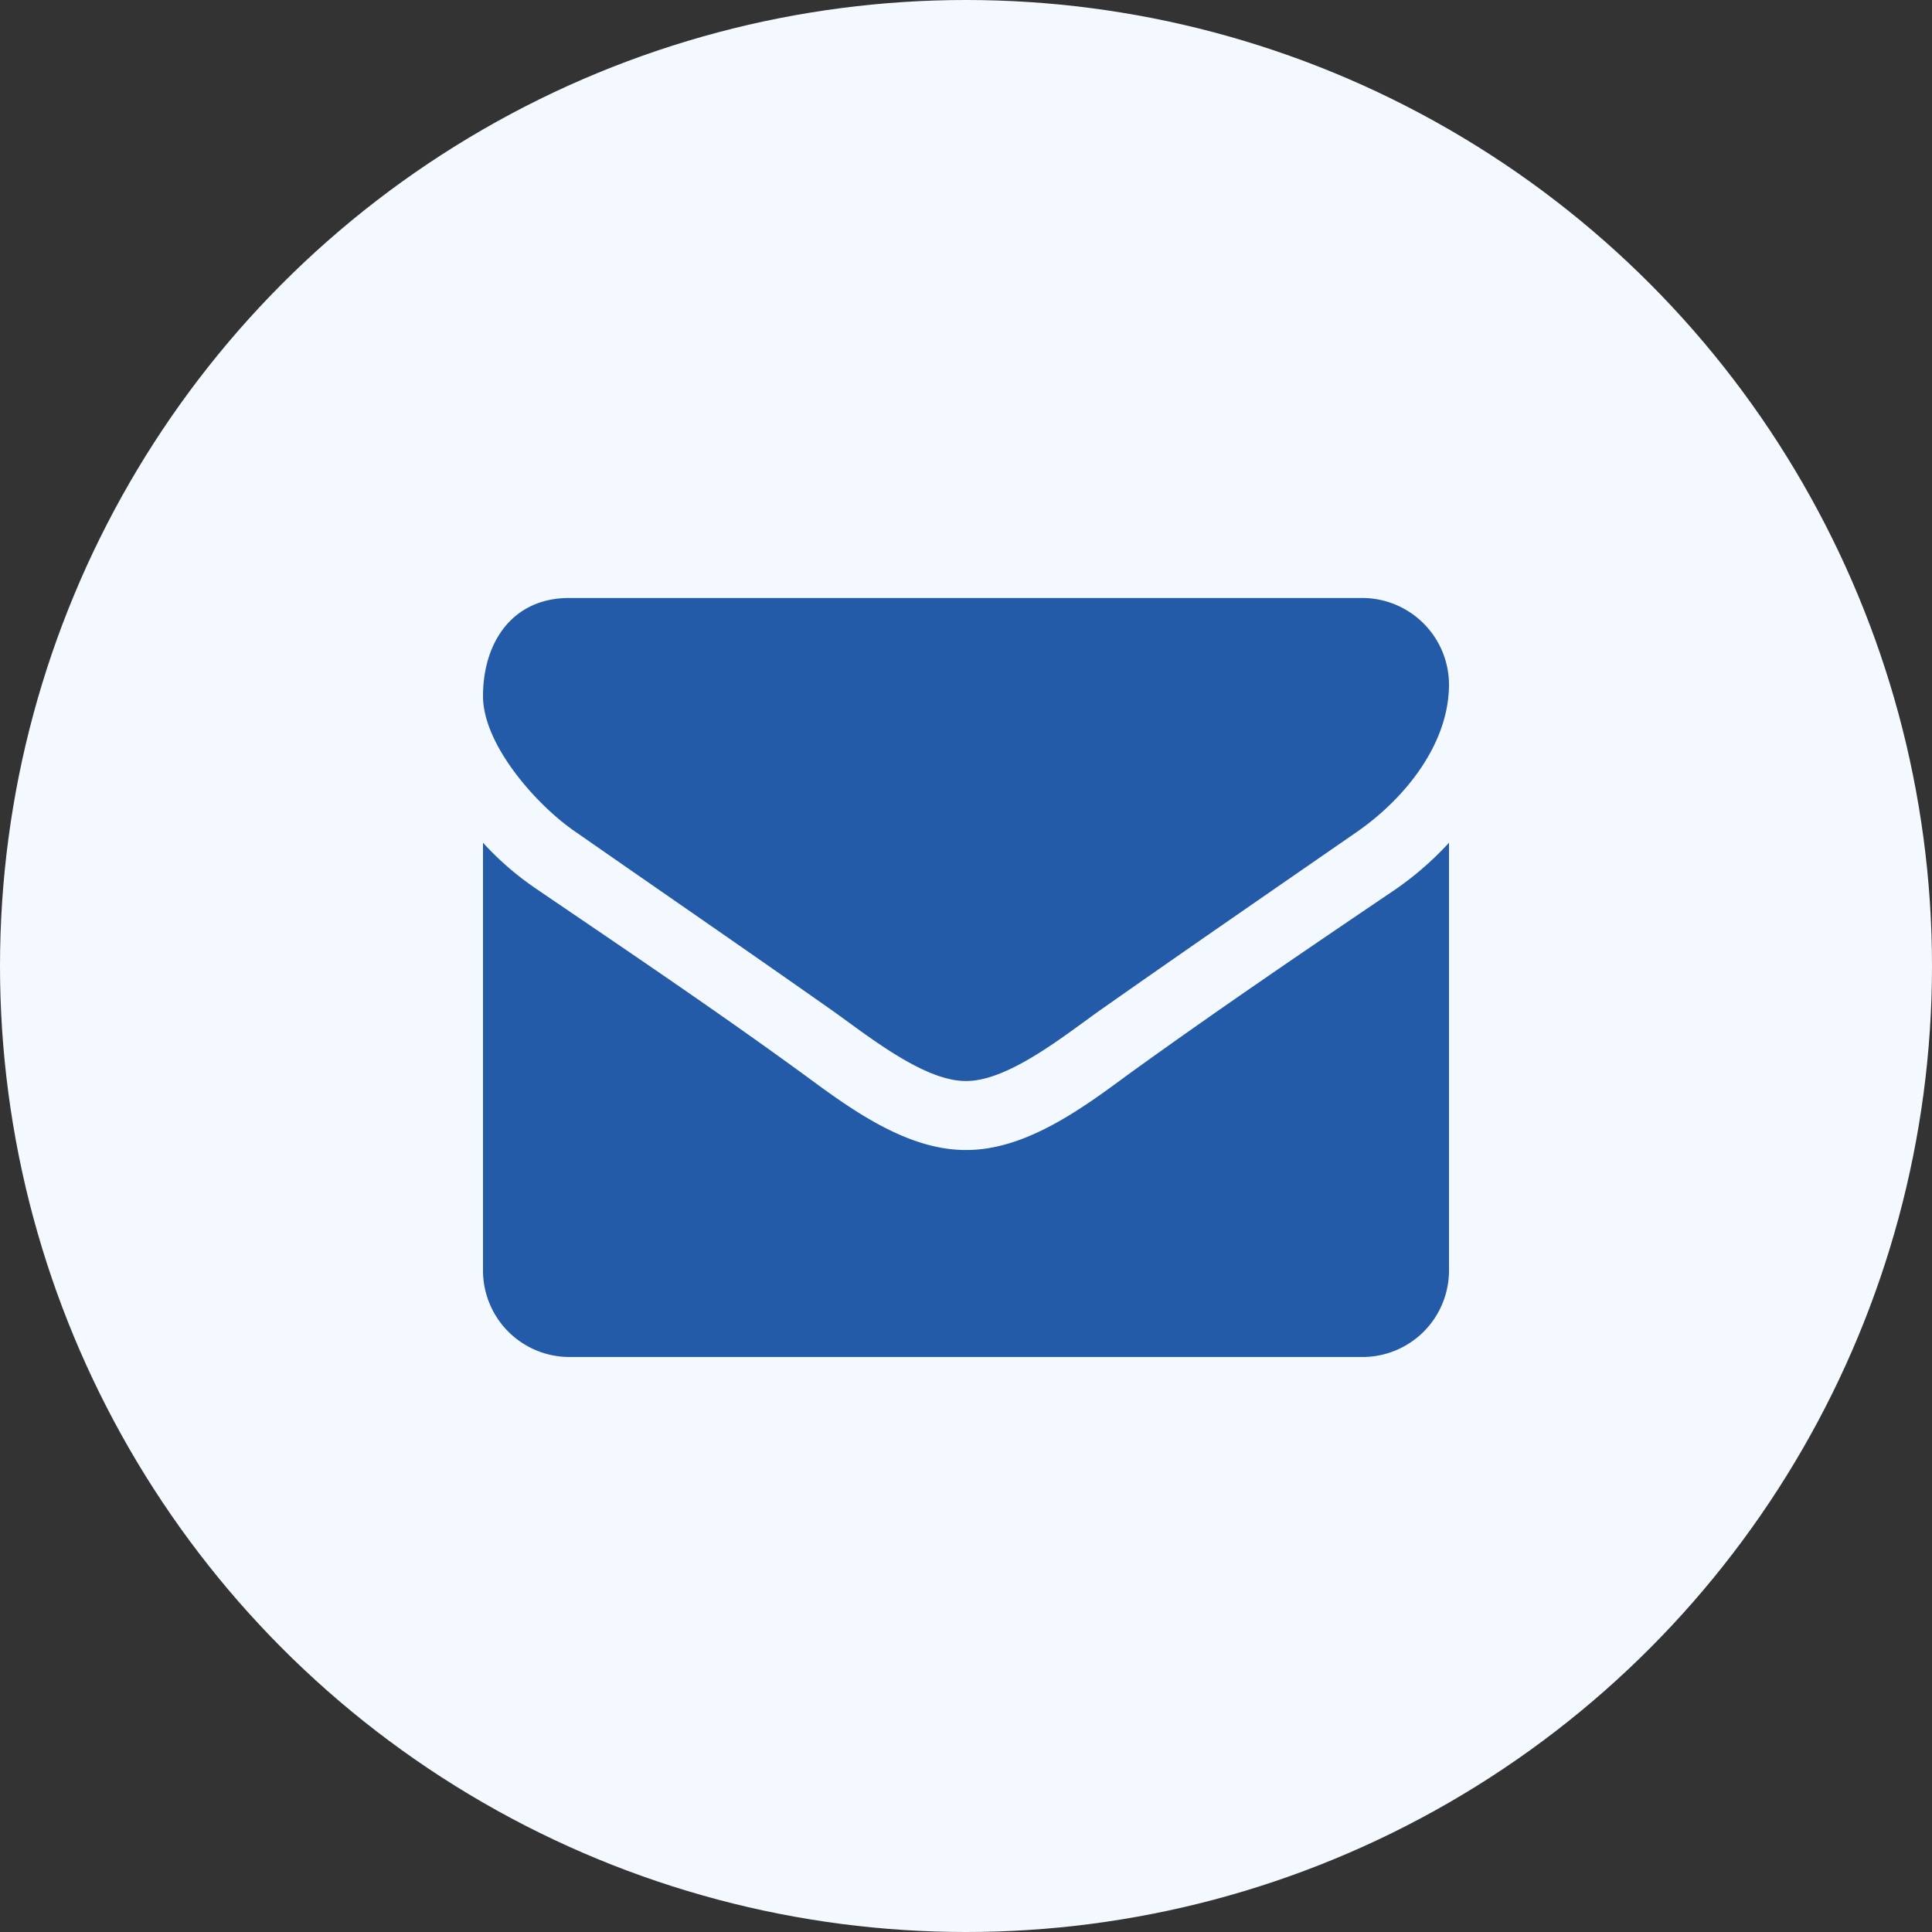
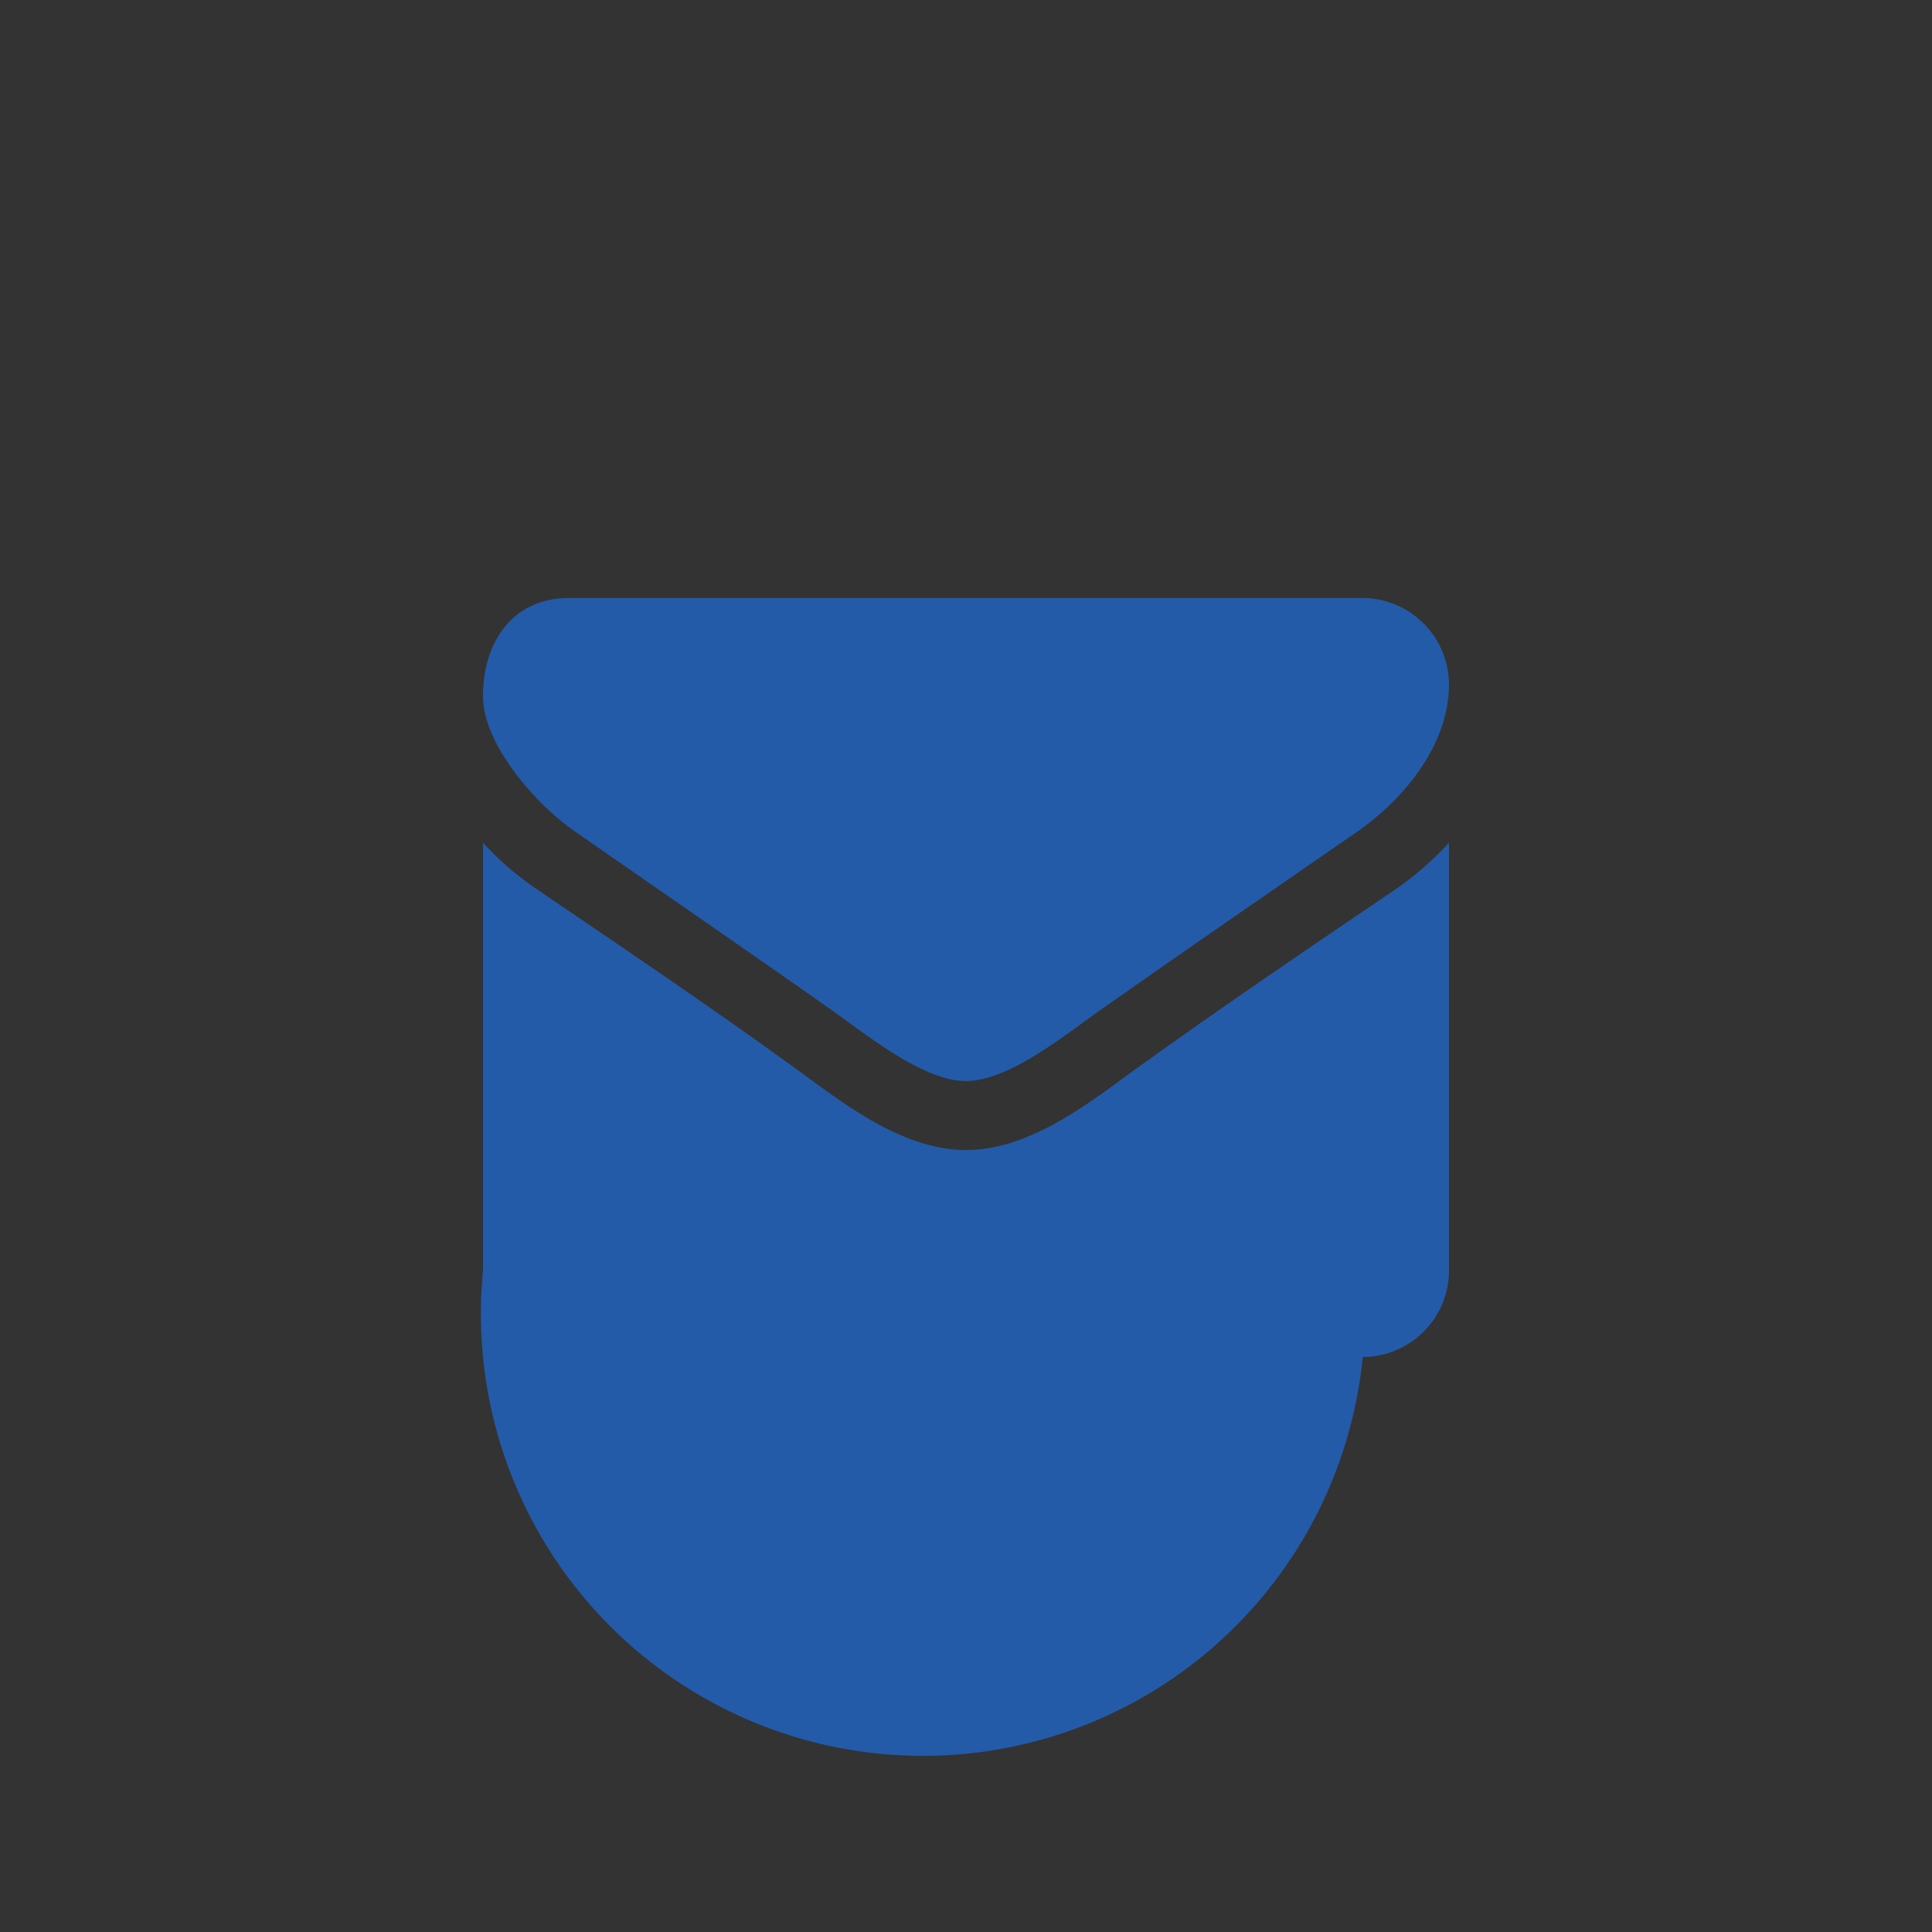
<svg xmlns="http://www.w3.org/2000/svg" width="60" height="60" viewBox="0 0 60 60">
  <rect x="0" y="0" width="60" height="60" fill="#333333" stroke="none" />
  <title>envelop</title>
  <g fill="none" fill-rule="evenodd">
-     <circle fill="#F4F9FF" fill-rule="nonzero" cx="30" cy="30" r="30" />
-     <path d="M45 26.172v13.292a2.686 2.686 0 0 1-2.679 2.679H17.68A2.686 2.686 0 0 1 15 39.464V26.172a9.362 9.362 0 0 0 1.69 1.456c2.78 1.892 5.592 3.784 8.321 5.776 1.406 1.038 3.147 2.31 4.972 2.31h.034c1.825 0 3.566-1.272 4.972-2.31 2.729-1.975 5.541-3.884 8.337-5.776A9.861 9.861 0 0 0 45 26.172zm0-4.922c0 1.875-1.39 3.566-2.863 4.587-2.611 1.808-5.24 3.616-7.835 5.44-1.088.754-2.93 2.294-4.285 2.294h-.034c-1.356 0-3.197-1.54-4.285-2.293-2.595-1.825-5.224-3.633-7.819-5.441C16.691 25.033 15 23.142 15 21.618c0-1.64.887-3.047 2.679-3.047H42.32A2.697 2.697 0 0 1 45 21.25z" fill="#235BA9" />
+     <path d="M45 26.172v13.292a2.686 2.686 0 0 1-2.679 2.679A2.686 2.686 0 0 1 15 39.464V26.172a9.362 9.362 0 0 0 1.69 1.456c2.78 1.892 5.592 3.784 8.321 5.776 1.406 1.038 3.147 2.31 4.972 2.31h.034c1.825 0 3.566-1.272 4.972-2.31 2.729-1.975 5.541-3.884 8.337-5.776A9.861 9.861 0 0 0 45 26.172zm0-4.922c0 1.875-1.39 3.566-2.863 4.587-2.611 1.808-5.24 3.616-7.835 5.44-1.088.754-2.93 2.294-4.285 2.294h-.034c-1.356 0-3.197-1.54-4.285-2.293-2.595-1.825-5.224-3.633-7.819-5.441C16.691 25.033 15 23.142 15 21.618c0-1.64.887-3.047 2.679-3.047H42.32A2.697 2.697 0 0 1 45 21.25z" fill="#235BA9" />
  </g>
</svg>